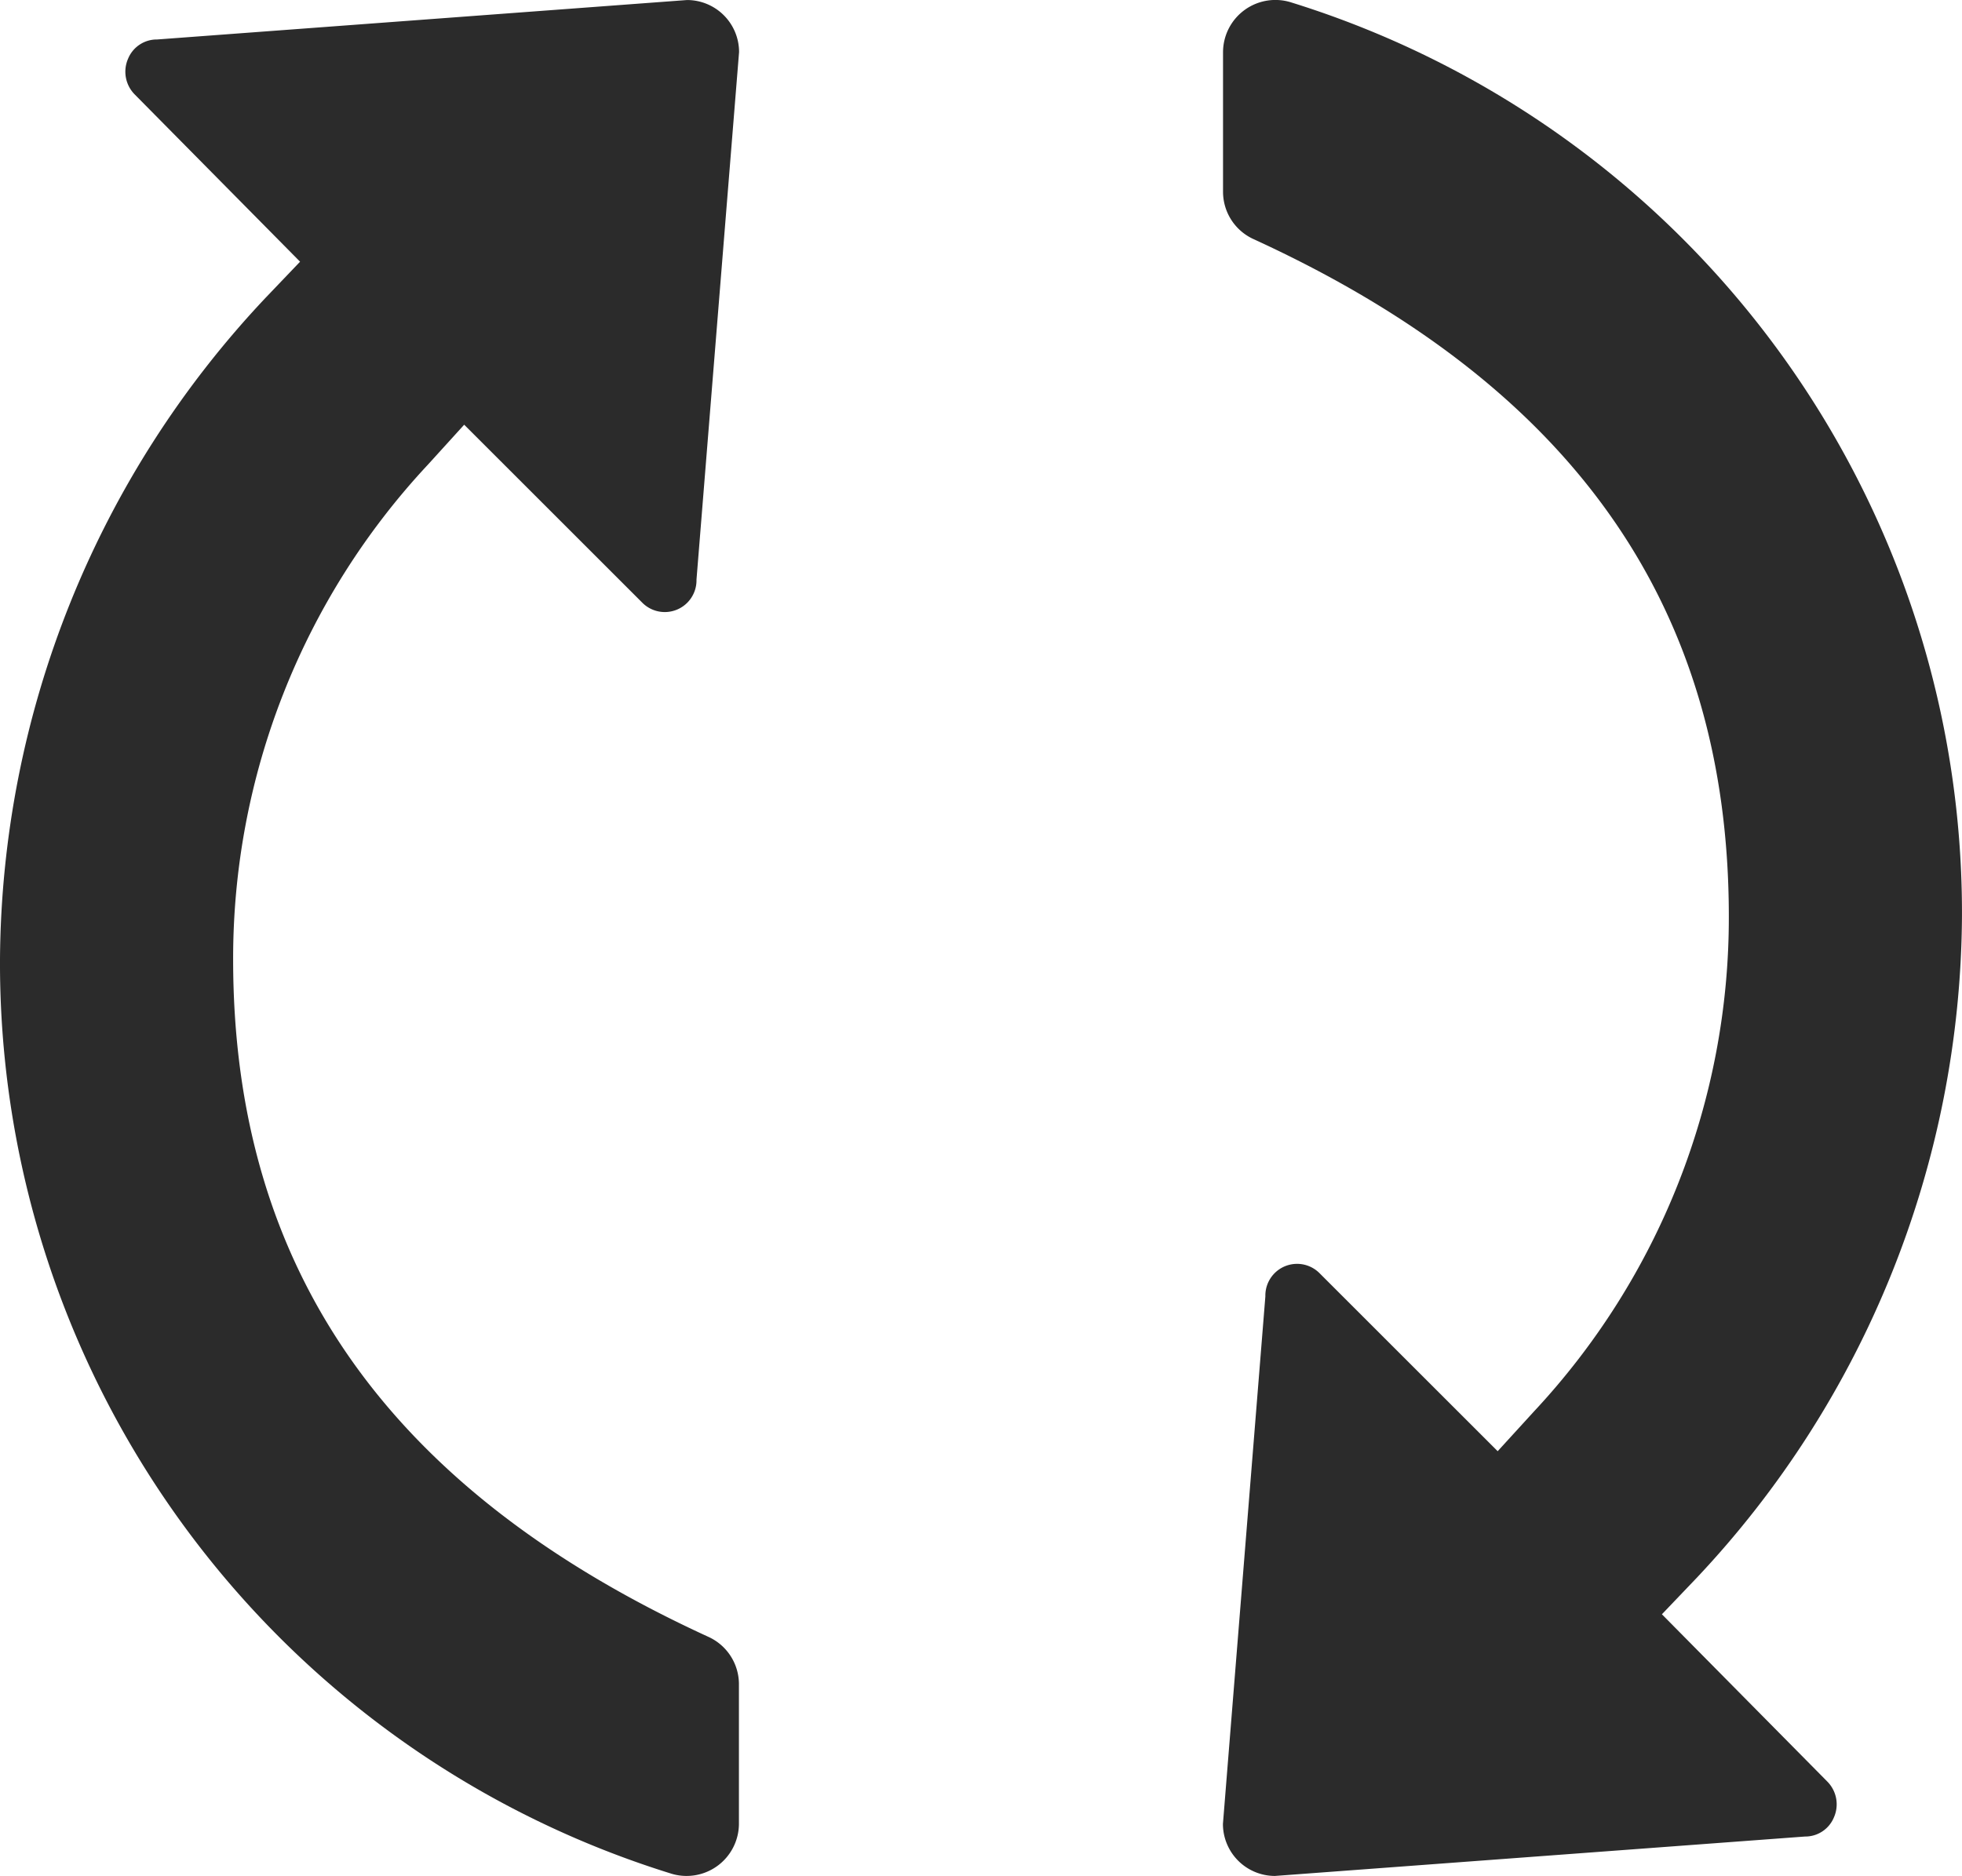
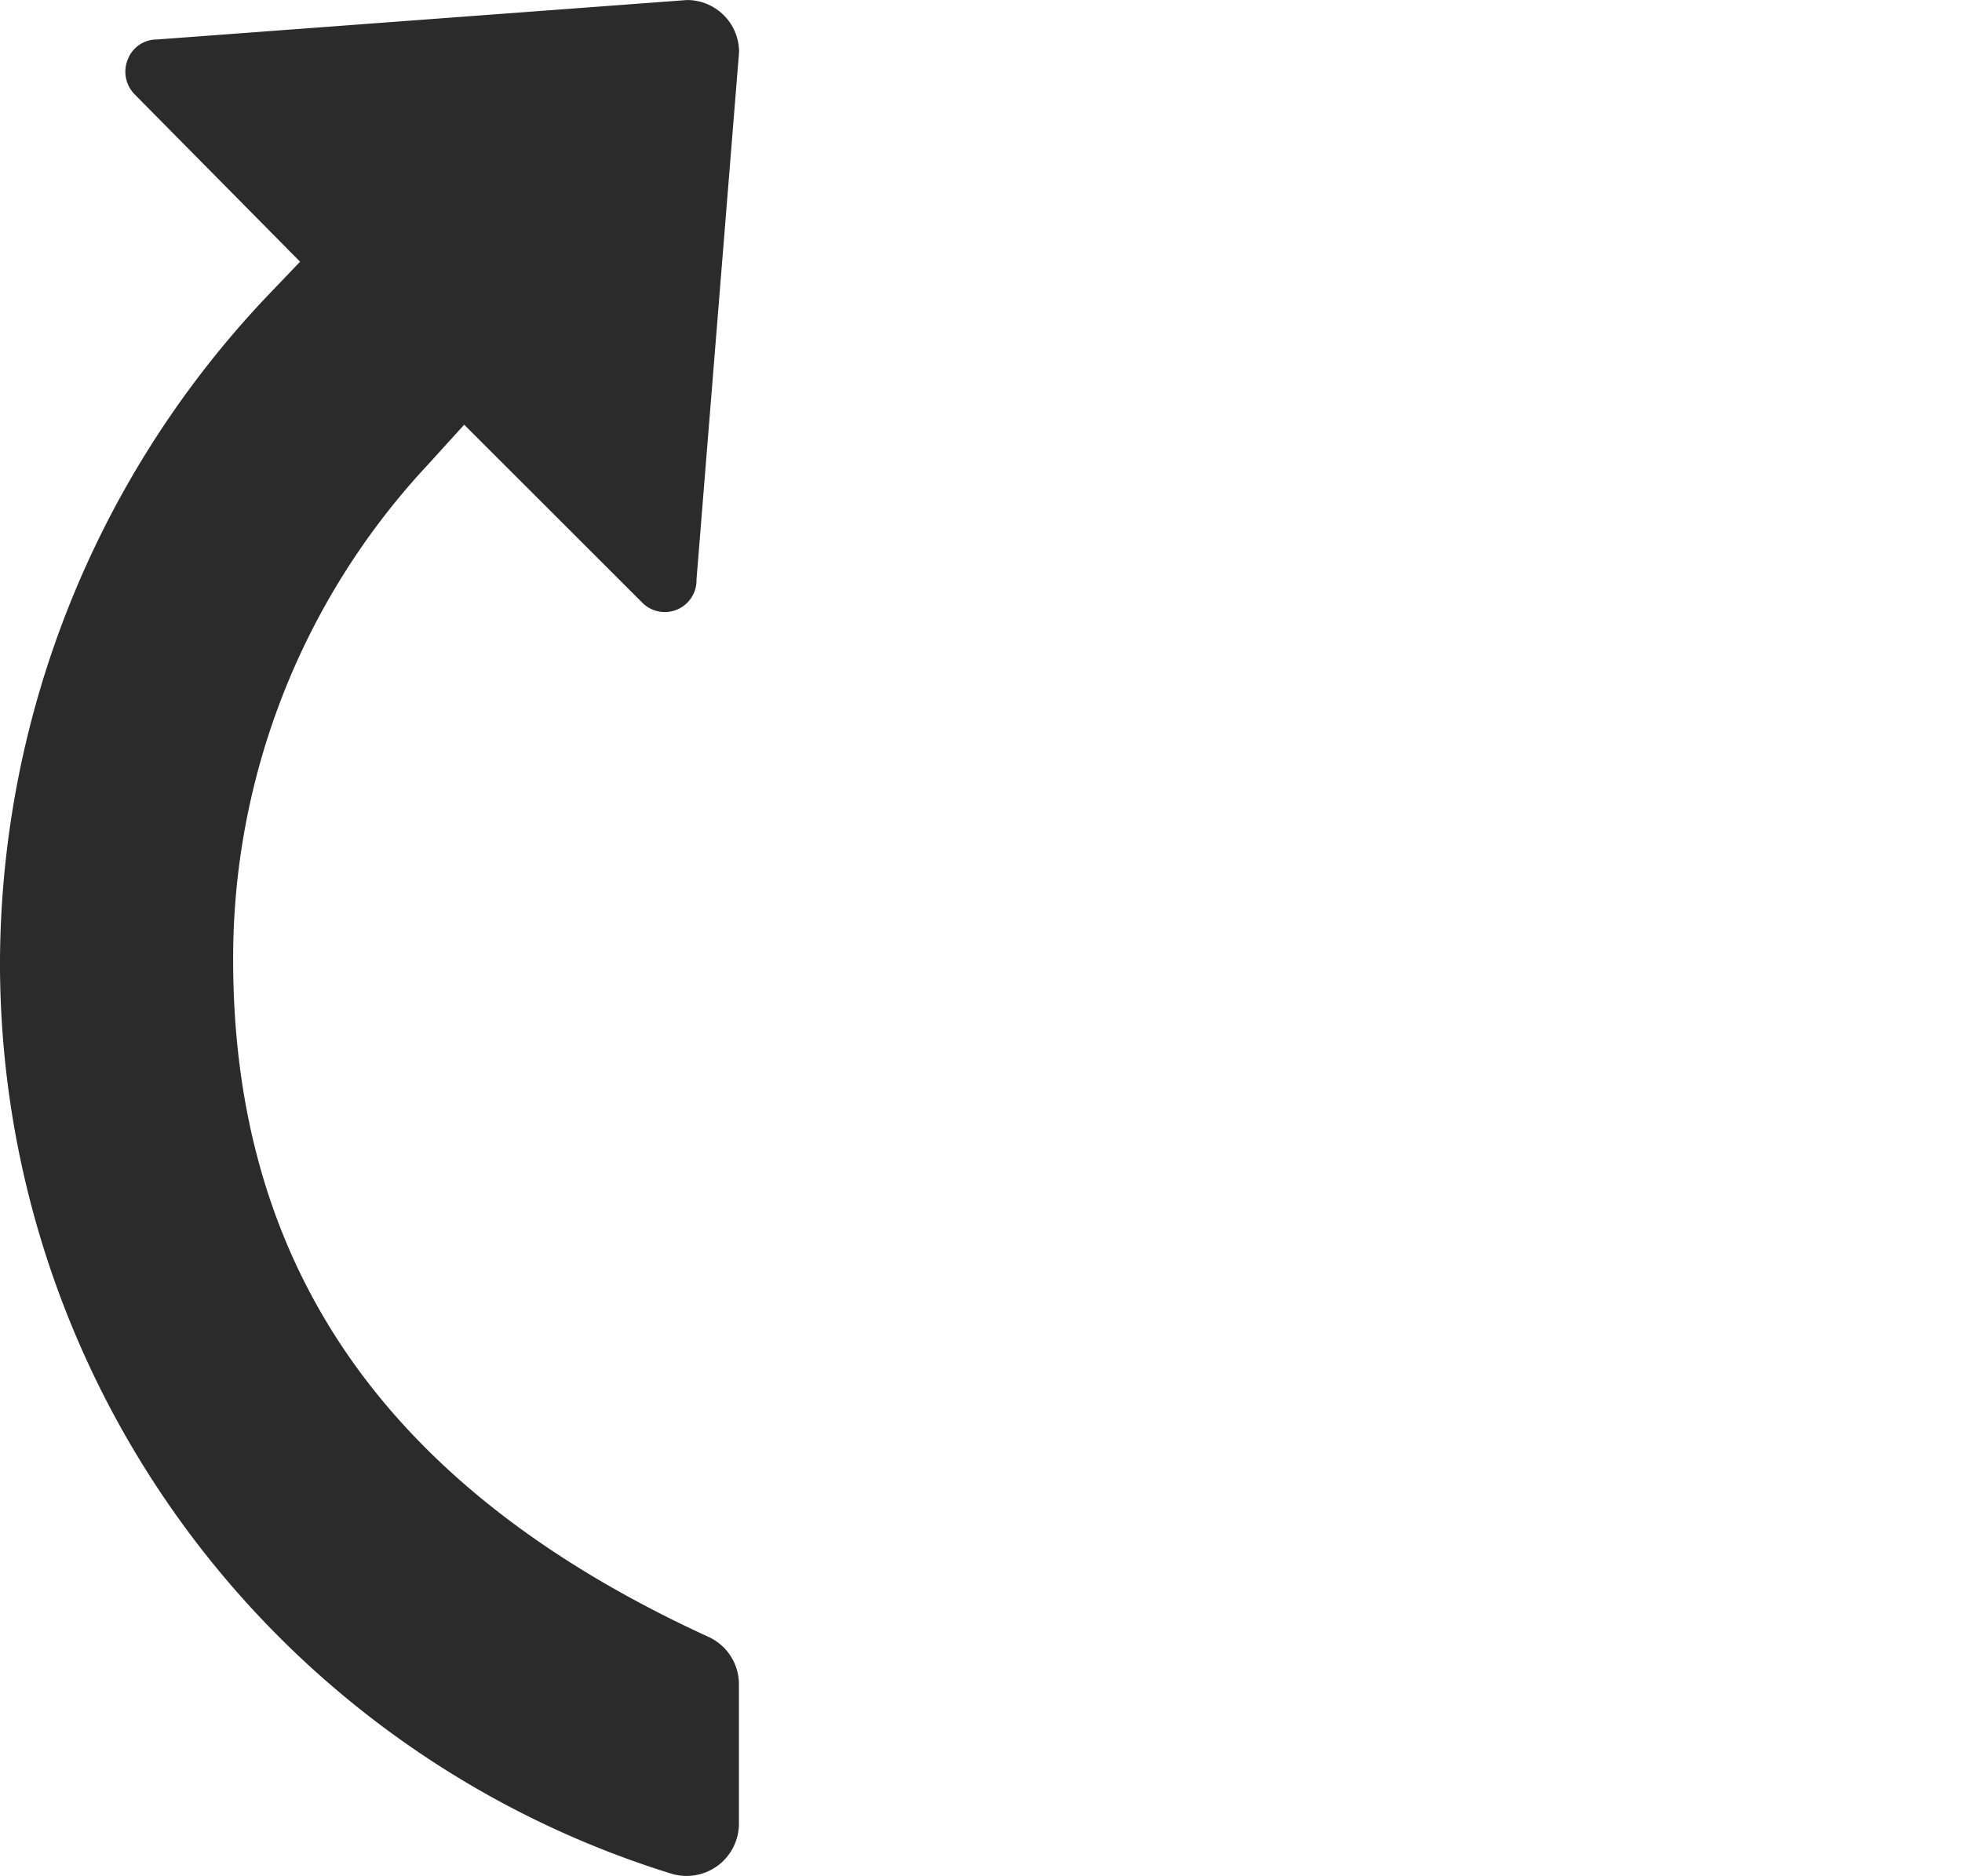
<svg xmlns="http://www.w3.org/2000/svg" width="56.545" height="54.079" viewBox="0 0 56.545 54.079">
  <defs>
    <style>.a{fill:#2b2b2b;fill-rule:evenodd;}</style>
  </defs>
  <g transform="translate(0 0)">
    <path class="a" d="M12.332,13.394A20.853,20.853,0,0,0,6.719,27.655c0,8.895,4.445,15.285,13.689,19.526a1.5,1.5,0,0,1,.888,1.356v4.04A1.509,1.509,0,0,1,19.311,54,27.481,27.481,0,0,1,0,27.641,28.048,28.048,0,0,1,7.648,8.59l1-1.047L3.886,2.725a.932.932,0,0,1-.195-1.033.894.894,0,0,1,.838-.555L19.8,0a1.5,1.5,0,0,1,1.5,1.5L20.073,16.707a.914.914,0,0,1-1.57.658l-5.125-5.123Z" transform="translate(0 0.001)" />
-     <path class="a" d="M33.61,40.684a20.853,20.853,0,0,0,5.612-14.261c0-8.895-4.445-15.285-13.689-19.526a1.5,1.5,0,0,1-.888-1.356V1.5A1.509,1.509,0,0,1,26.63.076,27.481,27.481,0,0,1,45.941,26.437a28.048,28.048,0,0,1-7.648,19.051l-1,1.047,4.764,4.819a.932.932,0,0,1,.195,1.033.894.894,0,0,1-.838.555L26.142,54.078a1.5,1.5,0,0,1-1.5-1.5l1.223-15.209a.914.914,0,0,1,1.57-.658l5.125,5.123Z" transform="translate(10.603 0)" />
  </g>
</svg>